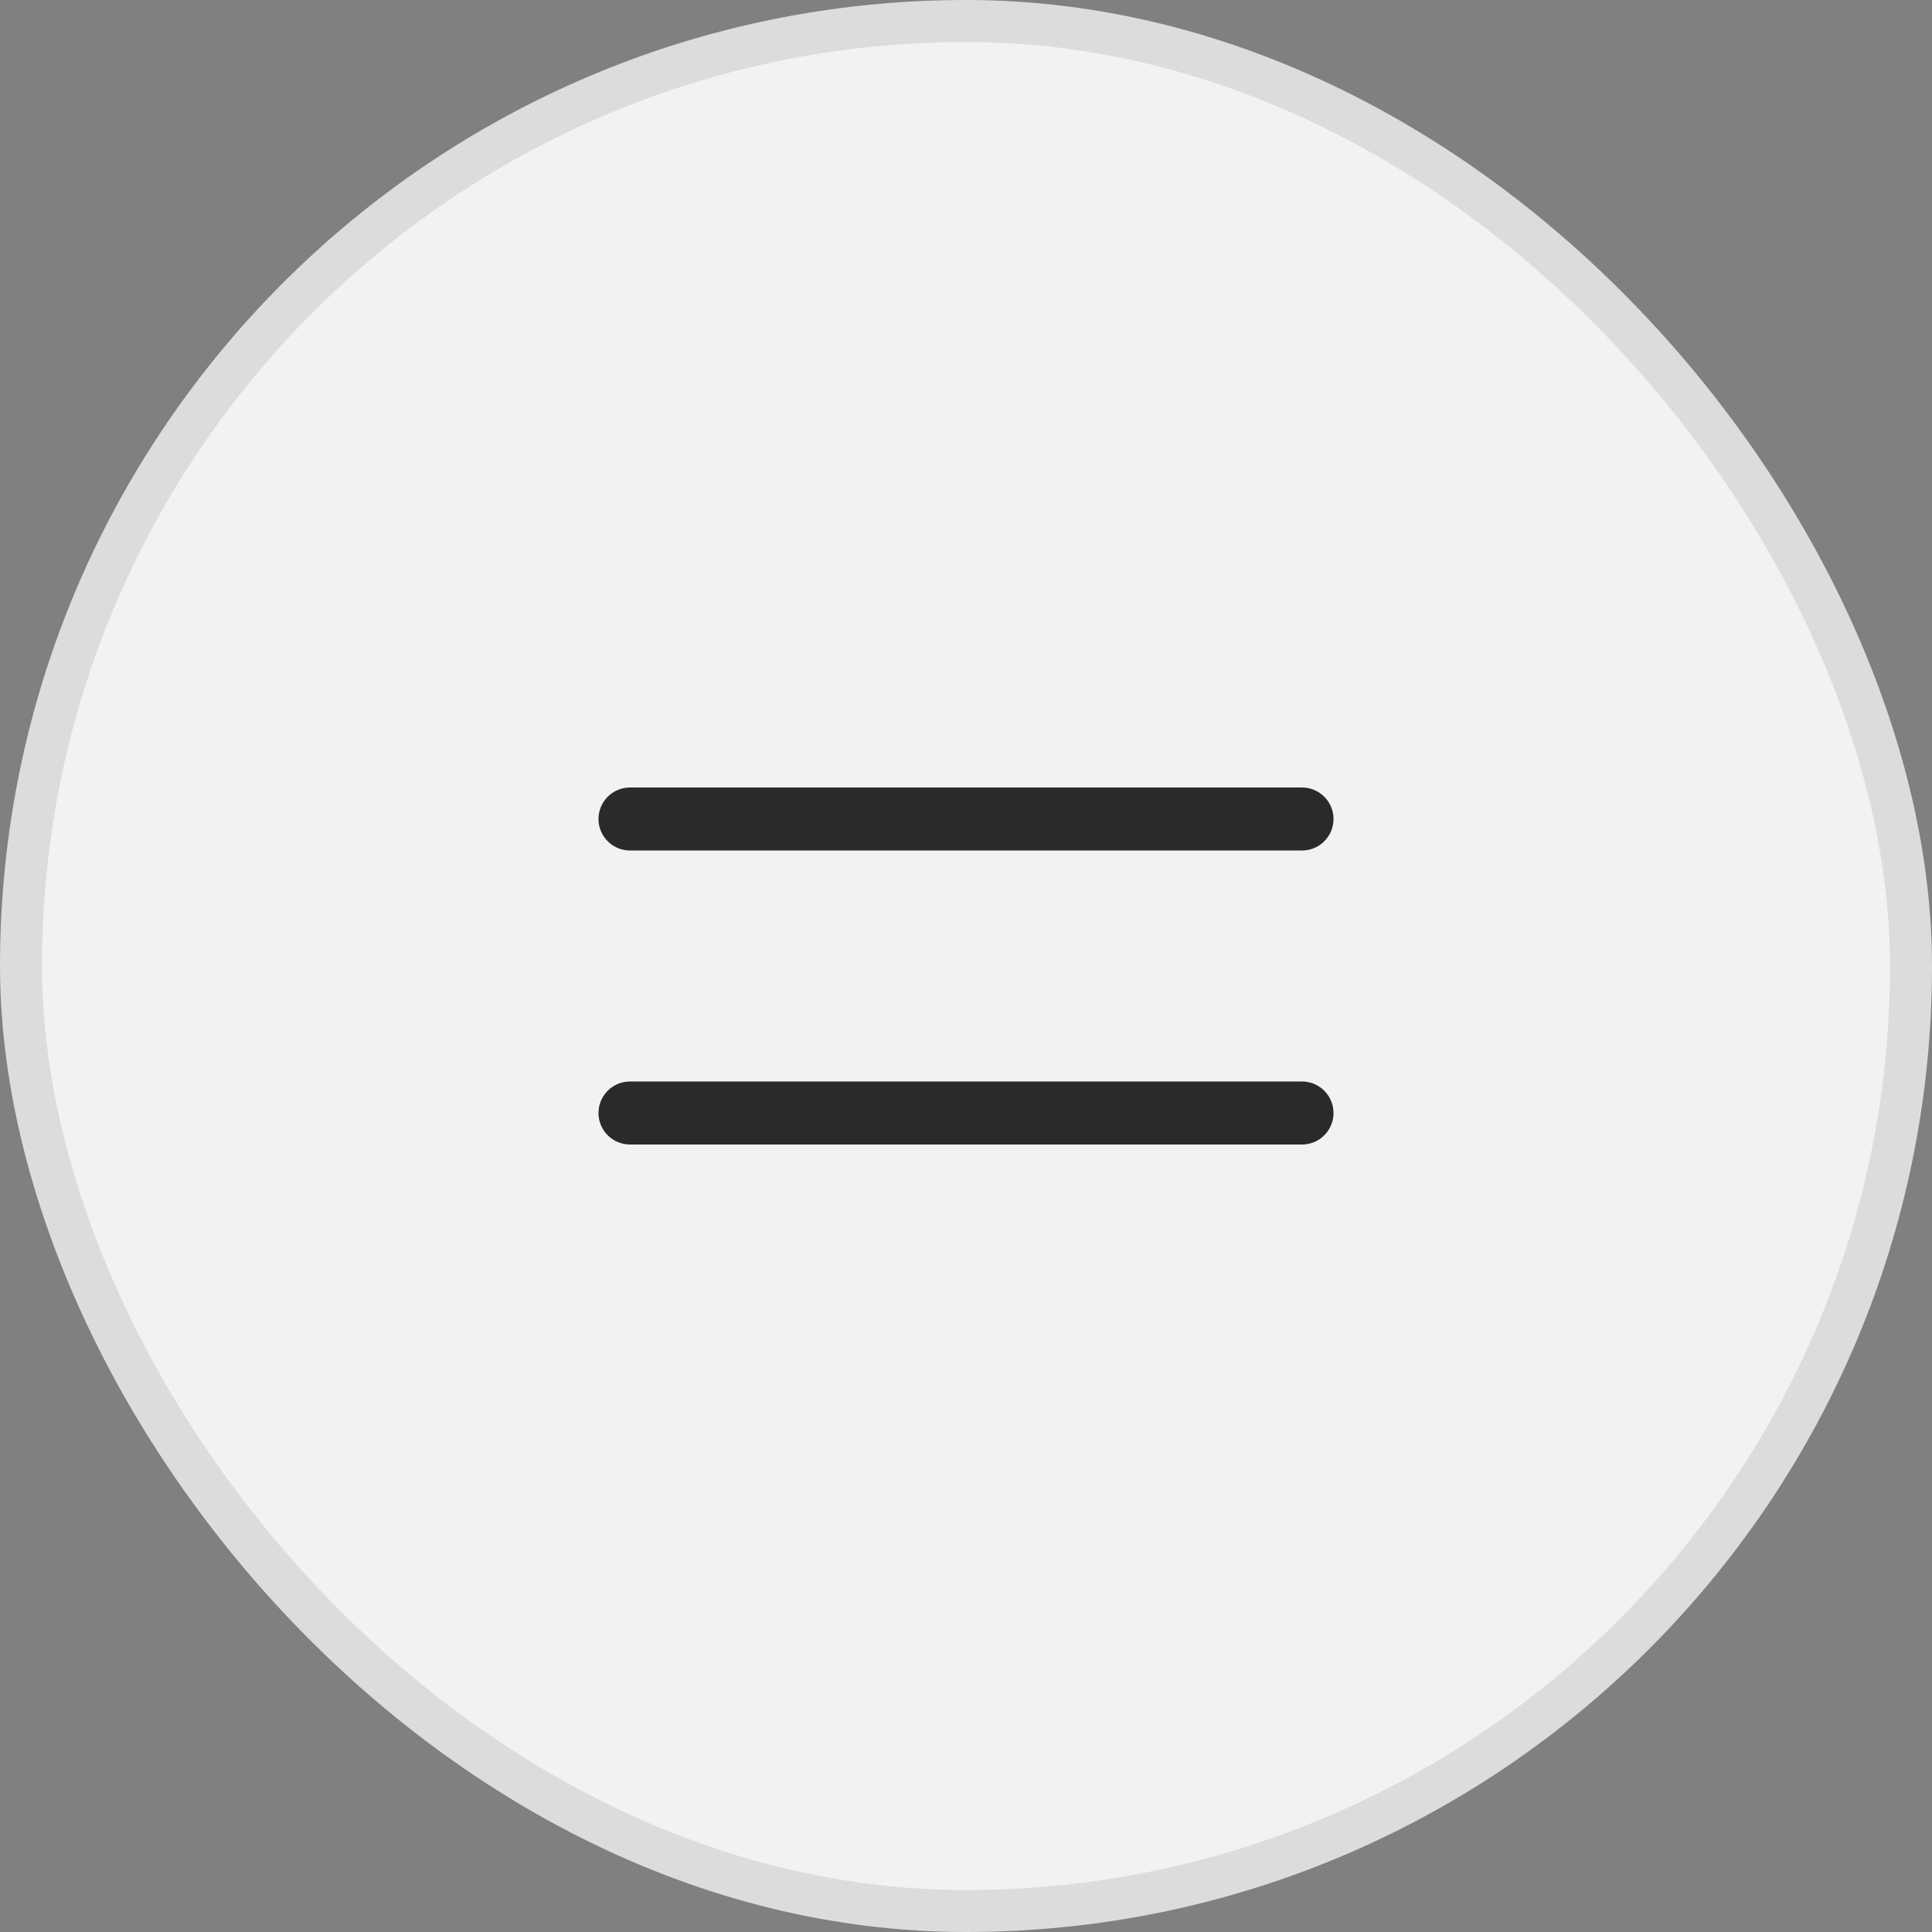
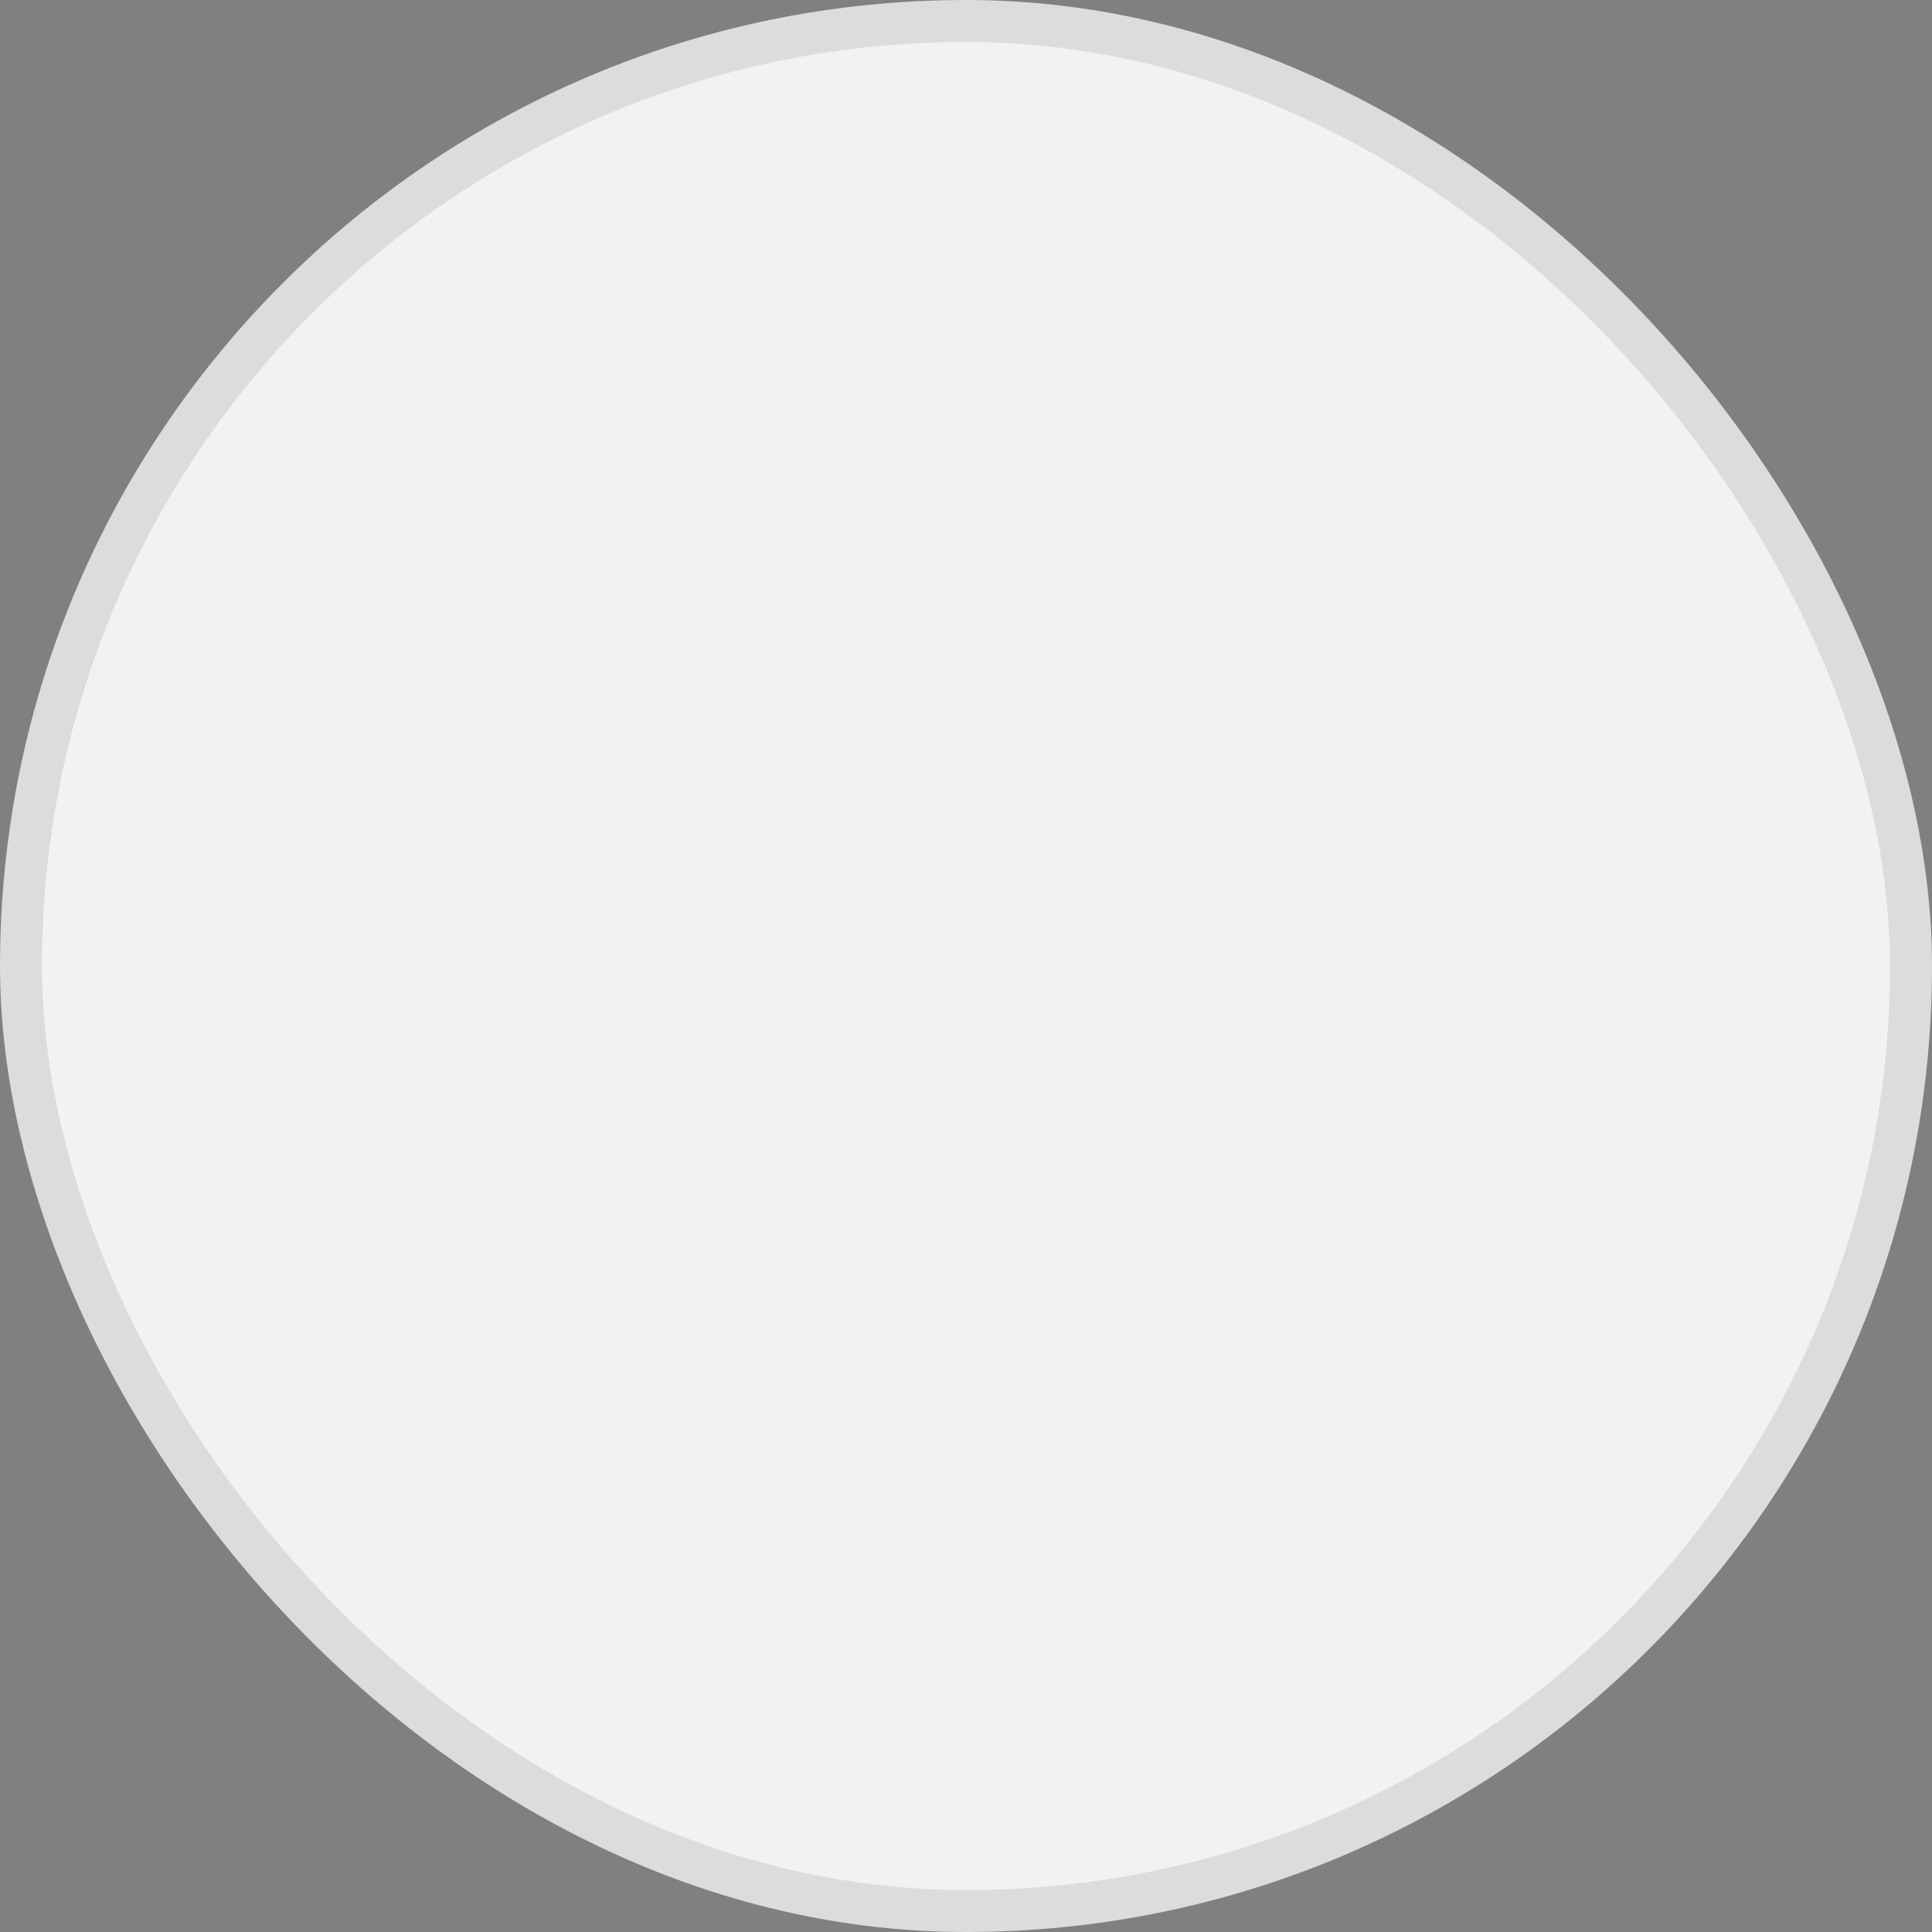
<svg xmlns="http://www.w3.org/2000/svg" width="46" height="46" viewBox="0 0 46 46" fill="none">
  <rect x="0" y="0" width="46" height="46" fill="#808080" stroke="none" />
  <rect x="0.5" y="0.5" width="45" height="45" rx="22.5" fill="#F3F2F1" />
  <rect x="0.5" y="0.5" width="45" height="45" rx="22.5" stroke="#DEDCDA" />
-   <path d="M15 19.5L31 19.5" stroke="#2A2A2A" stroke-width="1.5" stroke-linecap="round" stroke-linejoin="round" />
-   <path d="M15 26.5L31 26.5" stroke="#2A2A2A" stroke-width="1.5" stroke-linecap="round" stroke-linejoin="round" />
</svg>